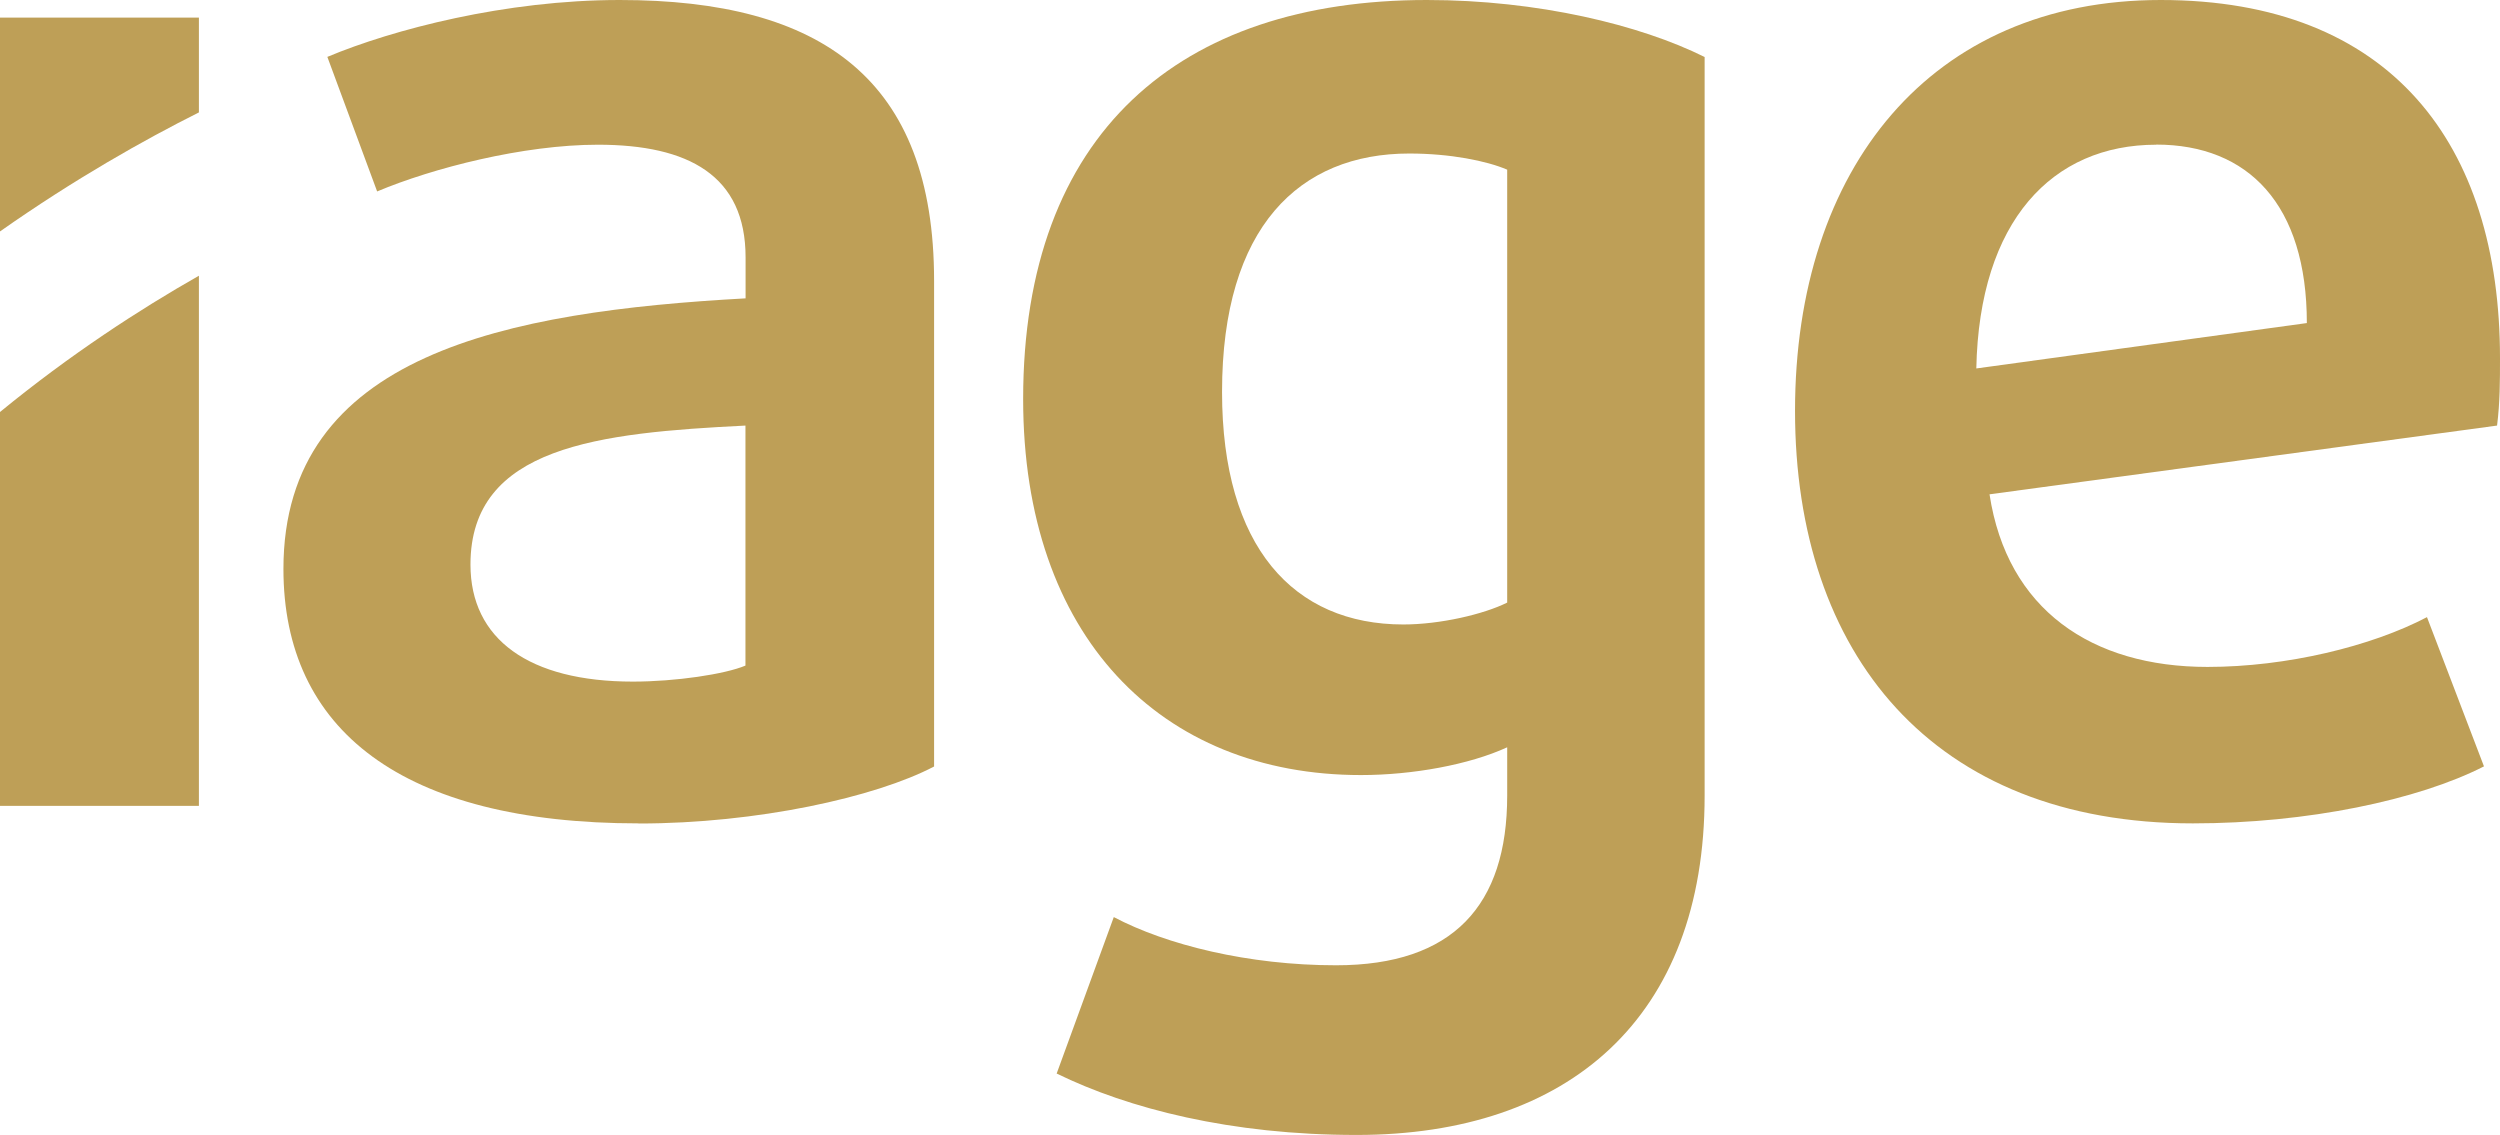
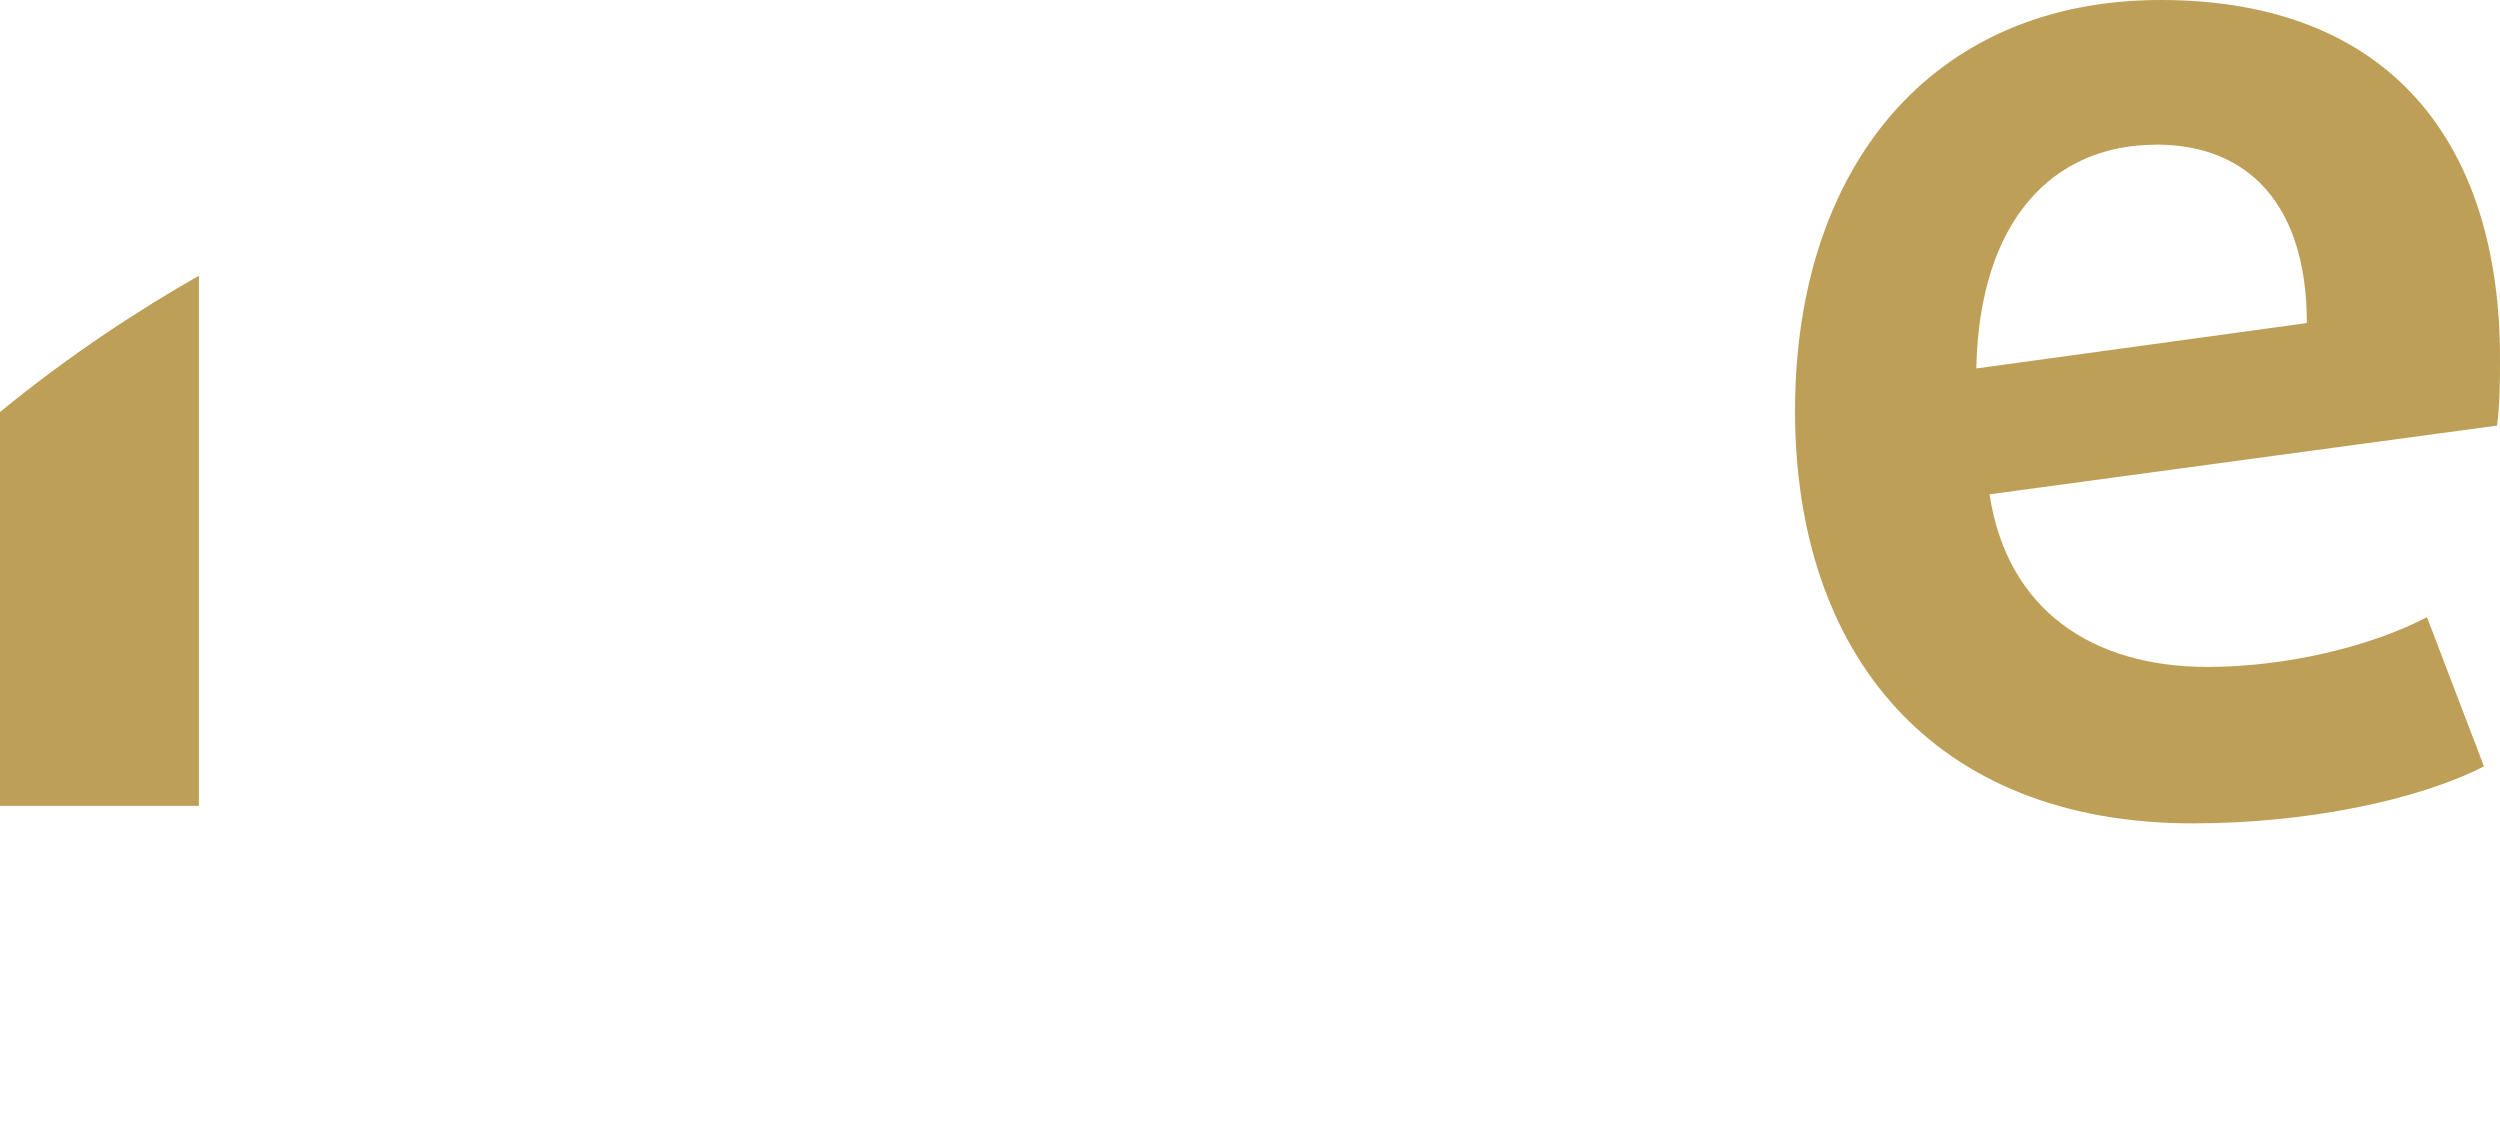
<svg xmlns="http://www.w3.org/2000/svg" id="Ebene_1" data-name="Ebene 1" viewBox="0 0 204.37 92.78">
  <defs>
    <style>
      .cls-1 {
        fill: #be9f57;
      }
    </style>
  </defs>
-   <path class="cls-1" d="M52.22,67.31c-19.37,0-29.05-7.65-29.05-20.8,0-17.58,18.29-21.04,37.78-22.12v-3.35c0-6.69-4.66-9.21-12.07-9.21-6.1,0-13.51,1.91-18.05,3.82l-4.07-11C32.13,2.4,41.33,0,50.66,0c16.5,0,25.7,6.46,25.7,22.96V62.66c-4.78,2.51-14.47,4.66-24.15,4.66Zm8.72-32.52c-11.95,.6-22.48,1.67-22.48,11.36,0,6.1,4.78,9.57,13.28,9.57,3.47,0,7.52-.6,9.2-1.31v-19.61Z" />
-   <path class="cls-1" d="M110.9,92.78c-10.28,0-18.65-2.15-24.52-5.02l4.67-12.79c4.3,2.27,11,3.94,18.17,3.94,9.57,0,13.99-4.9,13.99-13.87v-3.95c-3.11,1.43-7.77,2.27-11.95,2.27-16.38,0-27.62-11.36-27.62-30.73C83.64,10.88,96.43,0,116.64,0c9.08,0,17.45,2.04,22.71,4.66v60.38c0,18.17-11.11,27.74-28.45,27.74ZM123.21,13.87c-1.68-.72-4.66-1.32-8.01-1.32-8.96,0-15.3,5.98-15.3,19.49,0,12.67,5.85,19.01,14.82,19.01,2.99,0,6.57-.83,8.49-1.79V13.87Z" />
  <path class="cls-1" d="M204.13,34.79l-41.49,5.62c1.44,9.44,8.37,14.11,17.82,14.11,6.46,0,13.39-1.68,17.94-4.07l4.66,12.2c-5.38,2.75-14.46,4.66-23.8,4.66-21.28,0-32.52-13.87-32.52-33.72S157.86,0,176.63,0s27.74,11.72,27.74,29.29c0,1.79,0,3.59-.24,5.5Zm-27.86-22.96c-8.49,0-14.47,6.22-14.71,18.29l27.02-3.71c0-9.68-4.78-14.59-12.32-14.59Z" />
  <path class="cls-1" d="M0,65.88H16.26V22.54c-4.84,2.75-10.51,6.43-16.26,11.14v32.2Z" />
-   <path class="cls-1" d="M16.26,1.44H0V18.92c6.09-4.28,11.77-7.48,16.26-9.73V1.44Z" />
</svg>